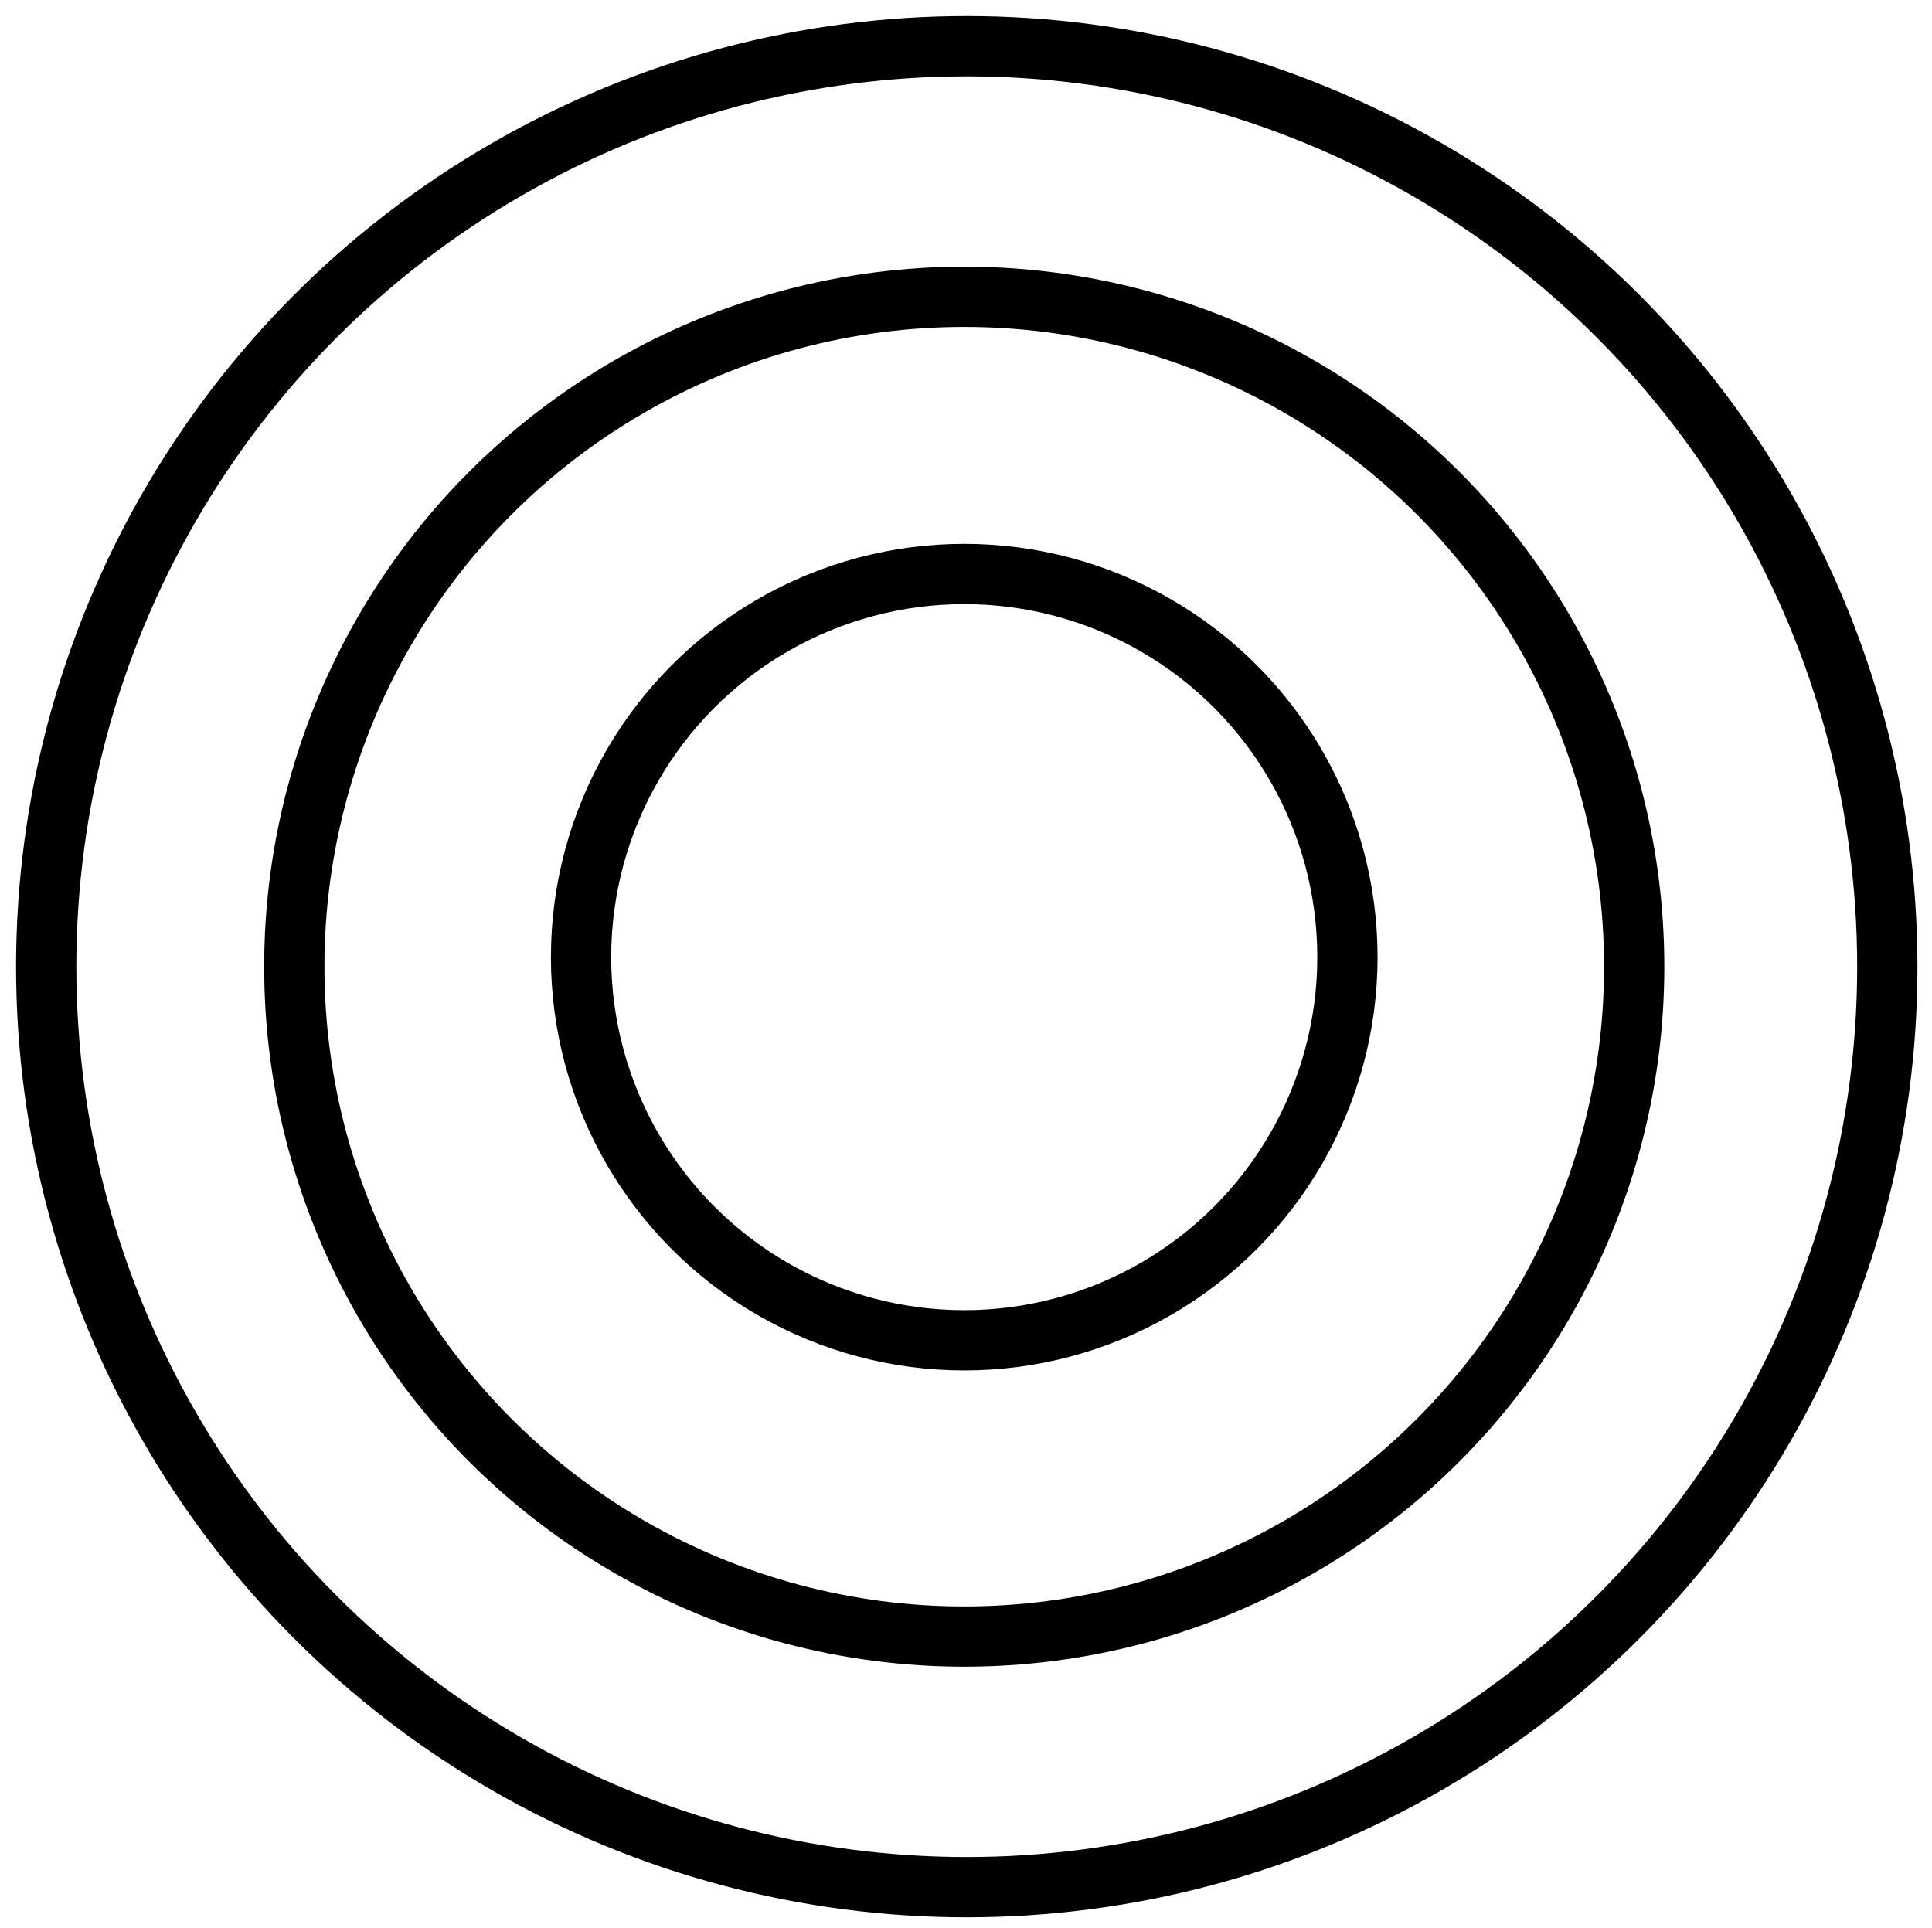
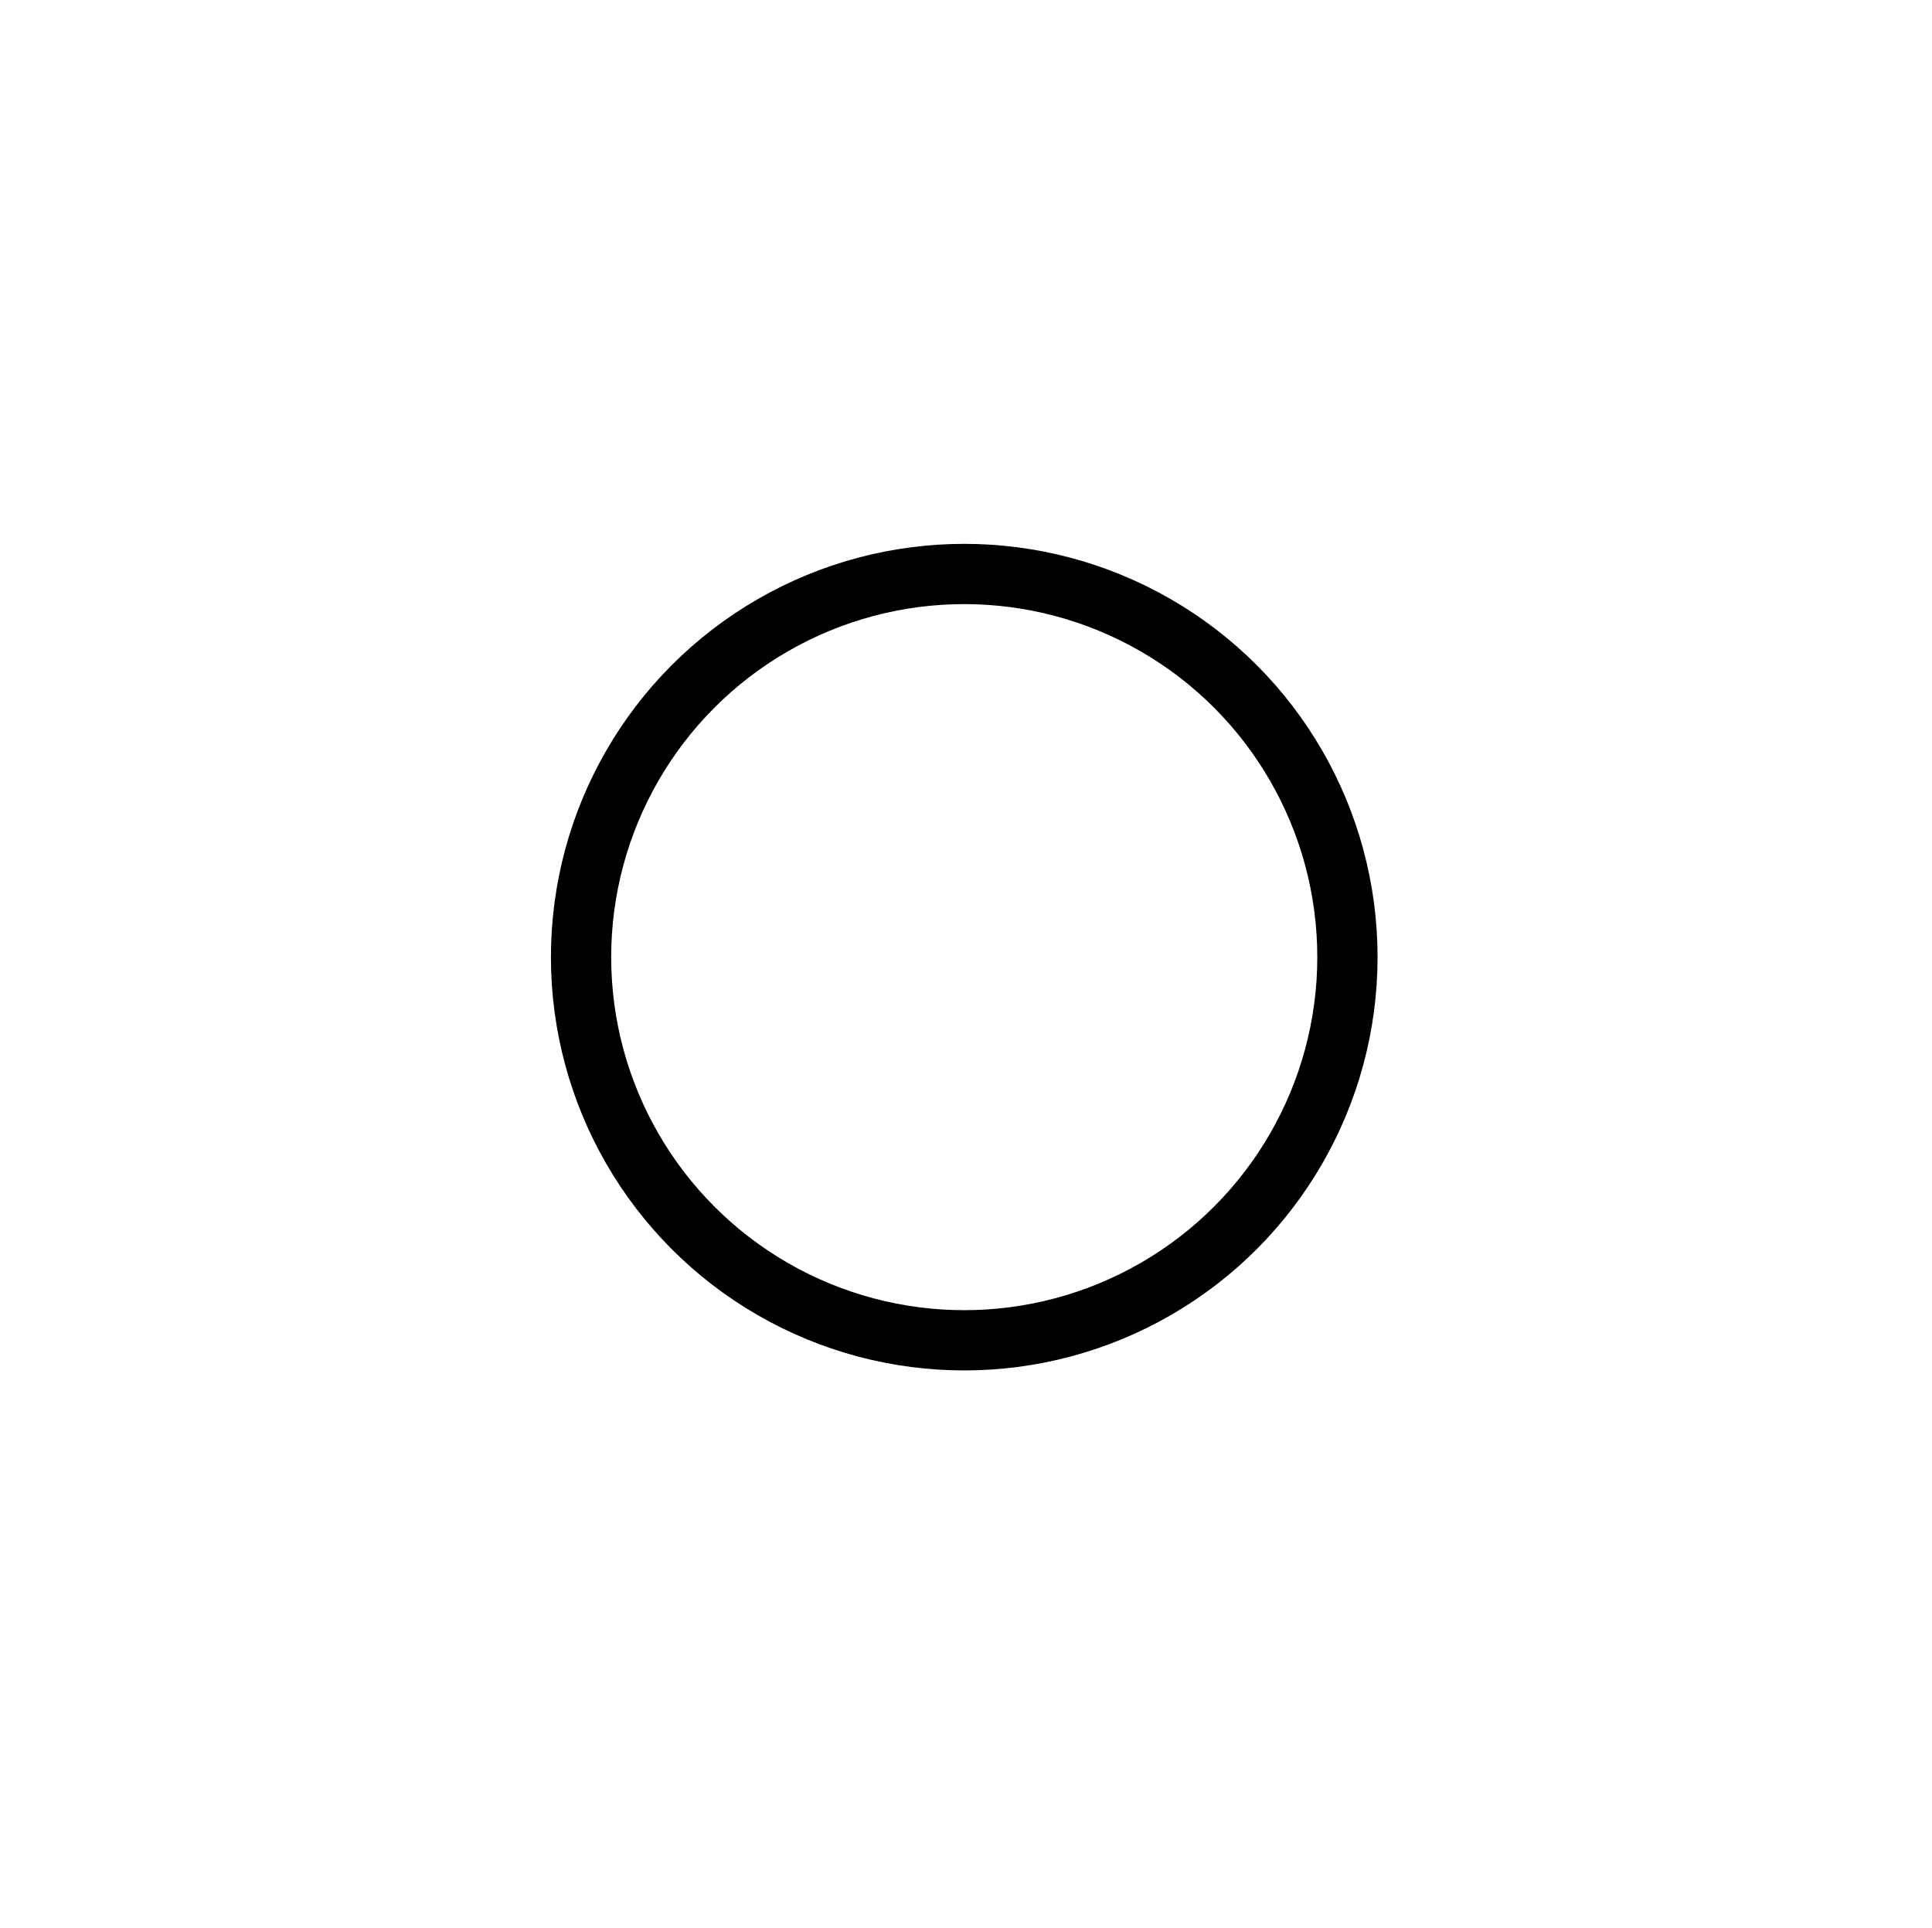
<svg xmlns="http://www.w3.org/2000/svg" version="1.1" id="Calque_1" x="0px" y="0px" viewBox="0 0 384.7 384" style="enable-background:new 0 0 384.7 384;" xml:space="preserve">
  <style type="text/css">
	.st0{fill:none;stroke:#000000;stroke-width:12;stroke-miterlimit:10;}
</style>
-   <circle class="st0" cx="192.5" cy="192.5" r="183.3" />
-   <circle class="st0" cx="192" cy="192.5" r="133.4" />
  <circle class="st0" cx="192" cy="190.6" r="76.3" />
</svg>